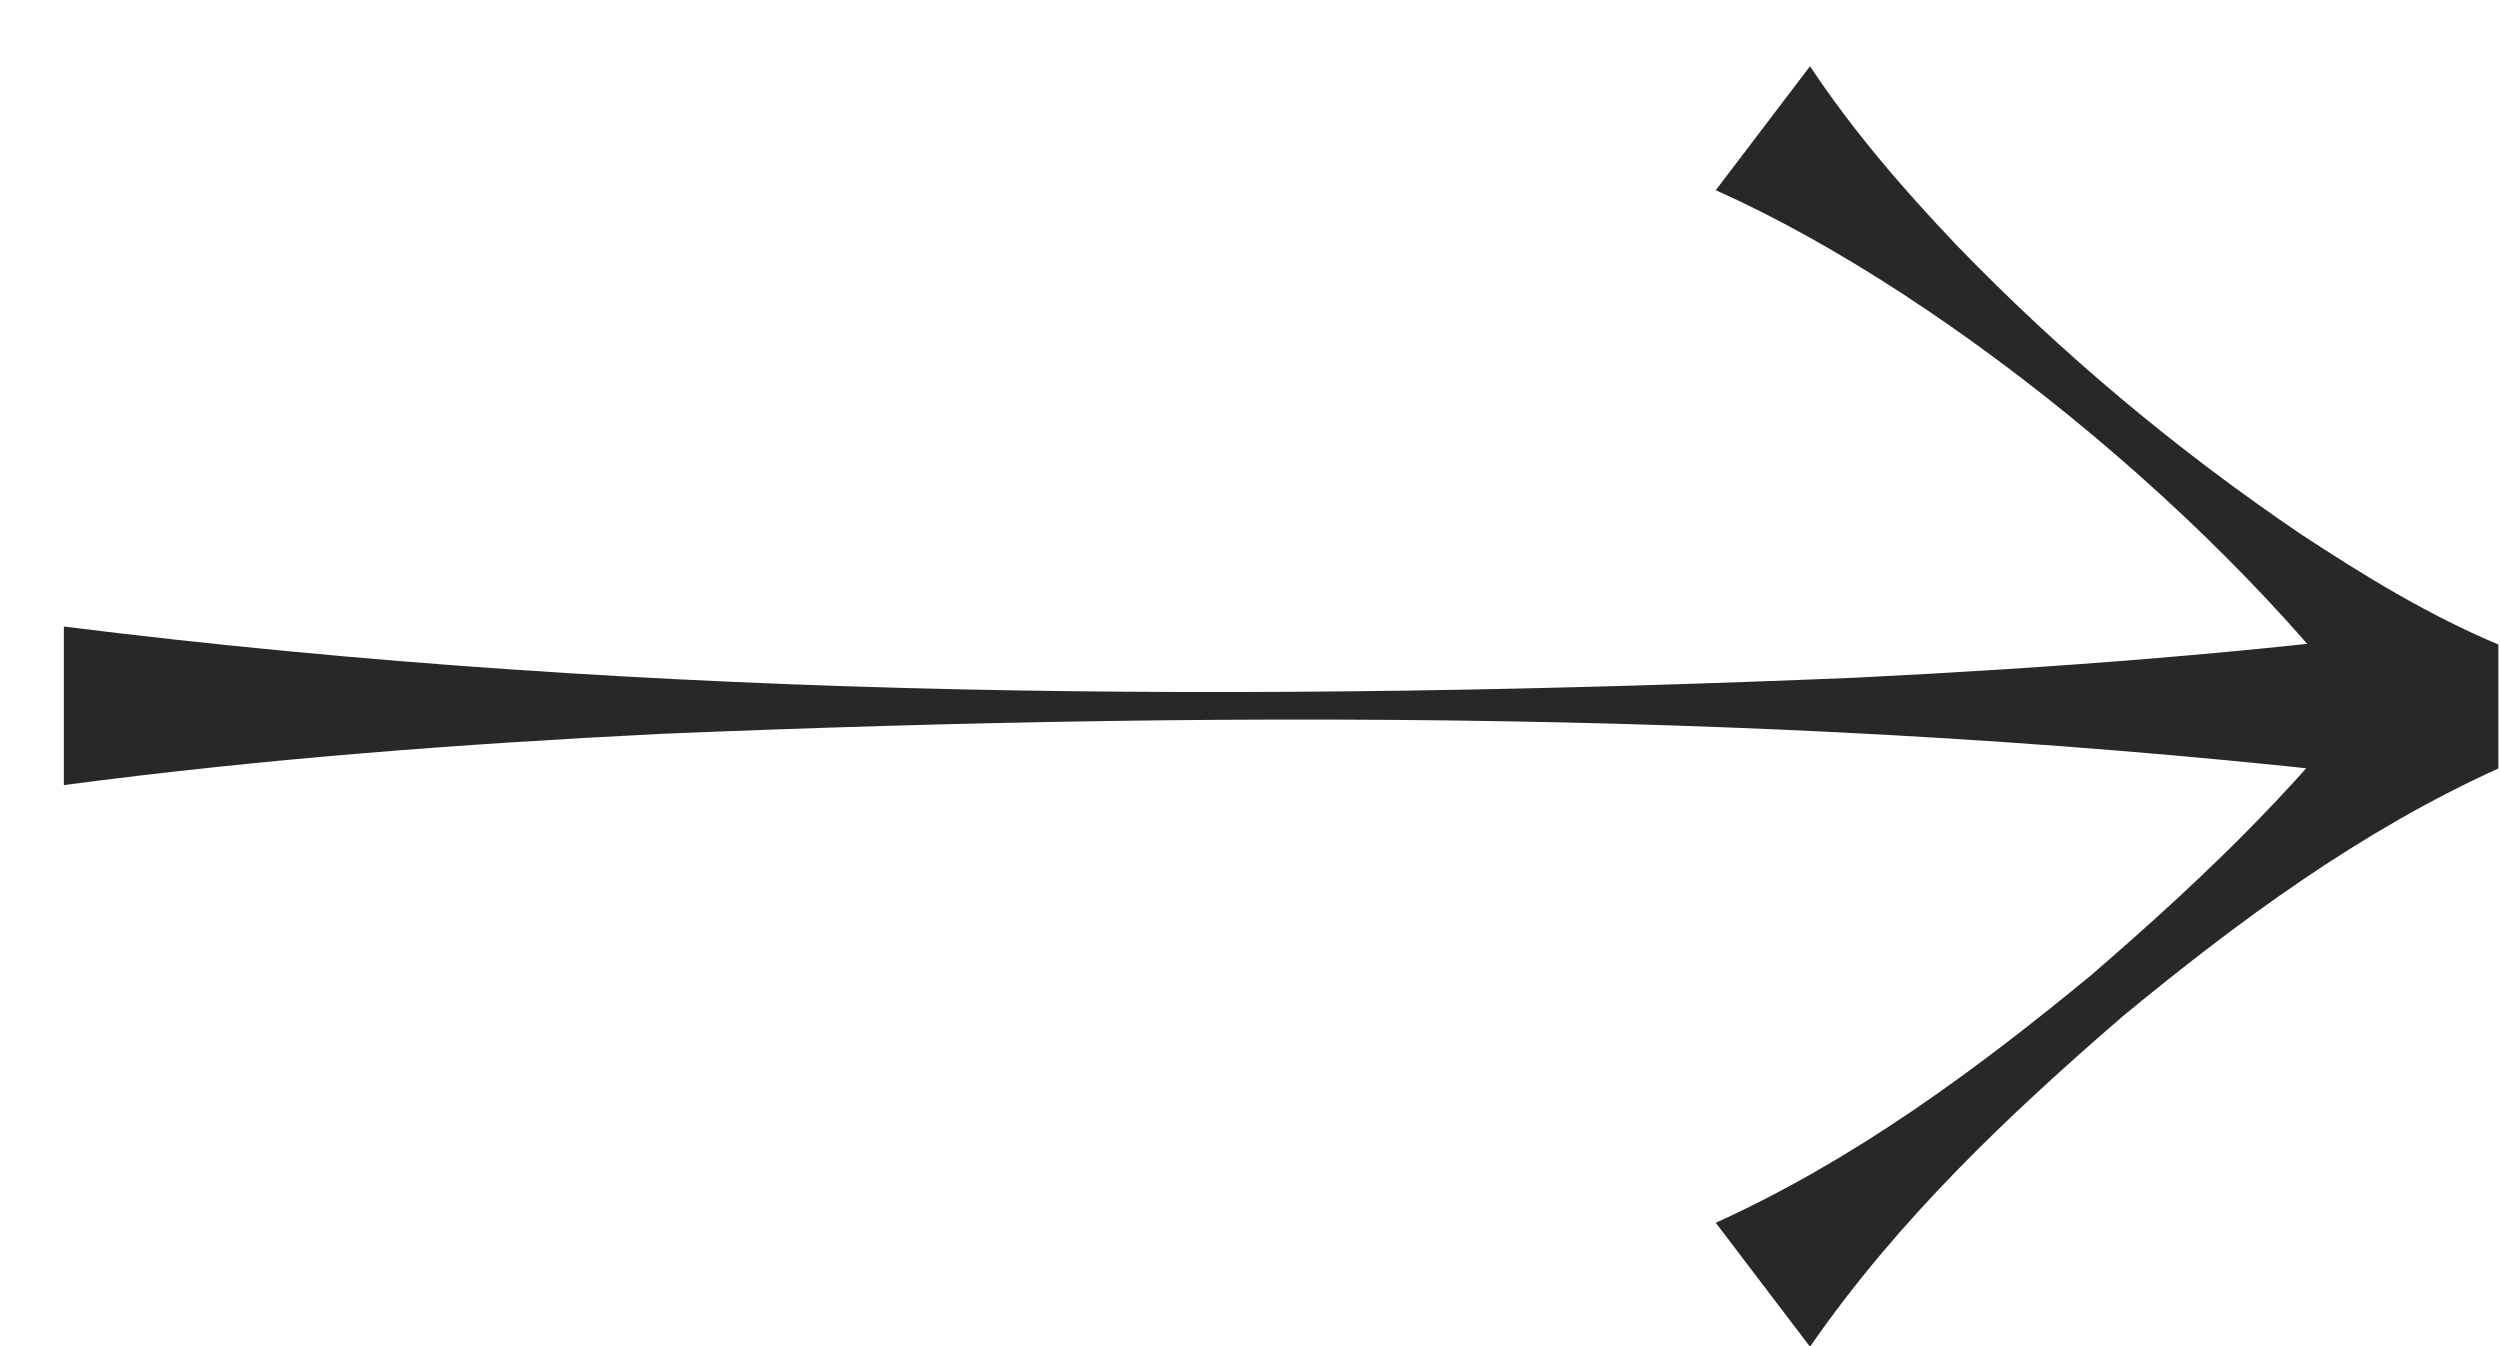
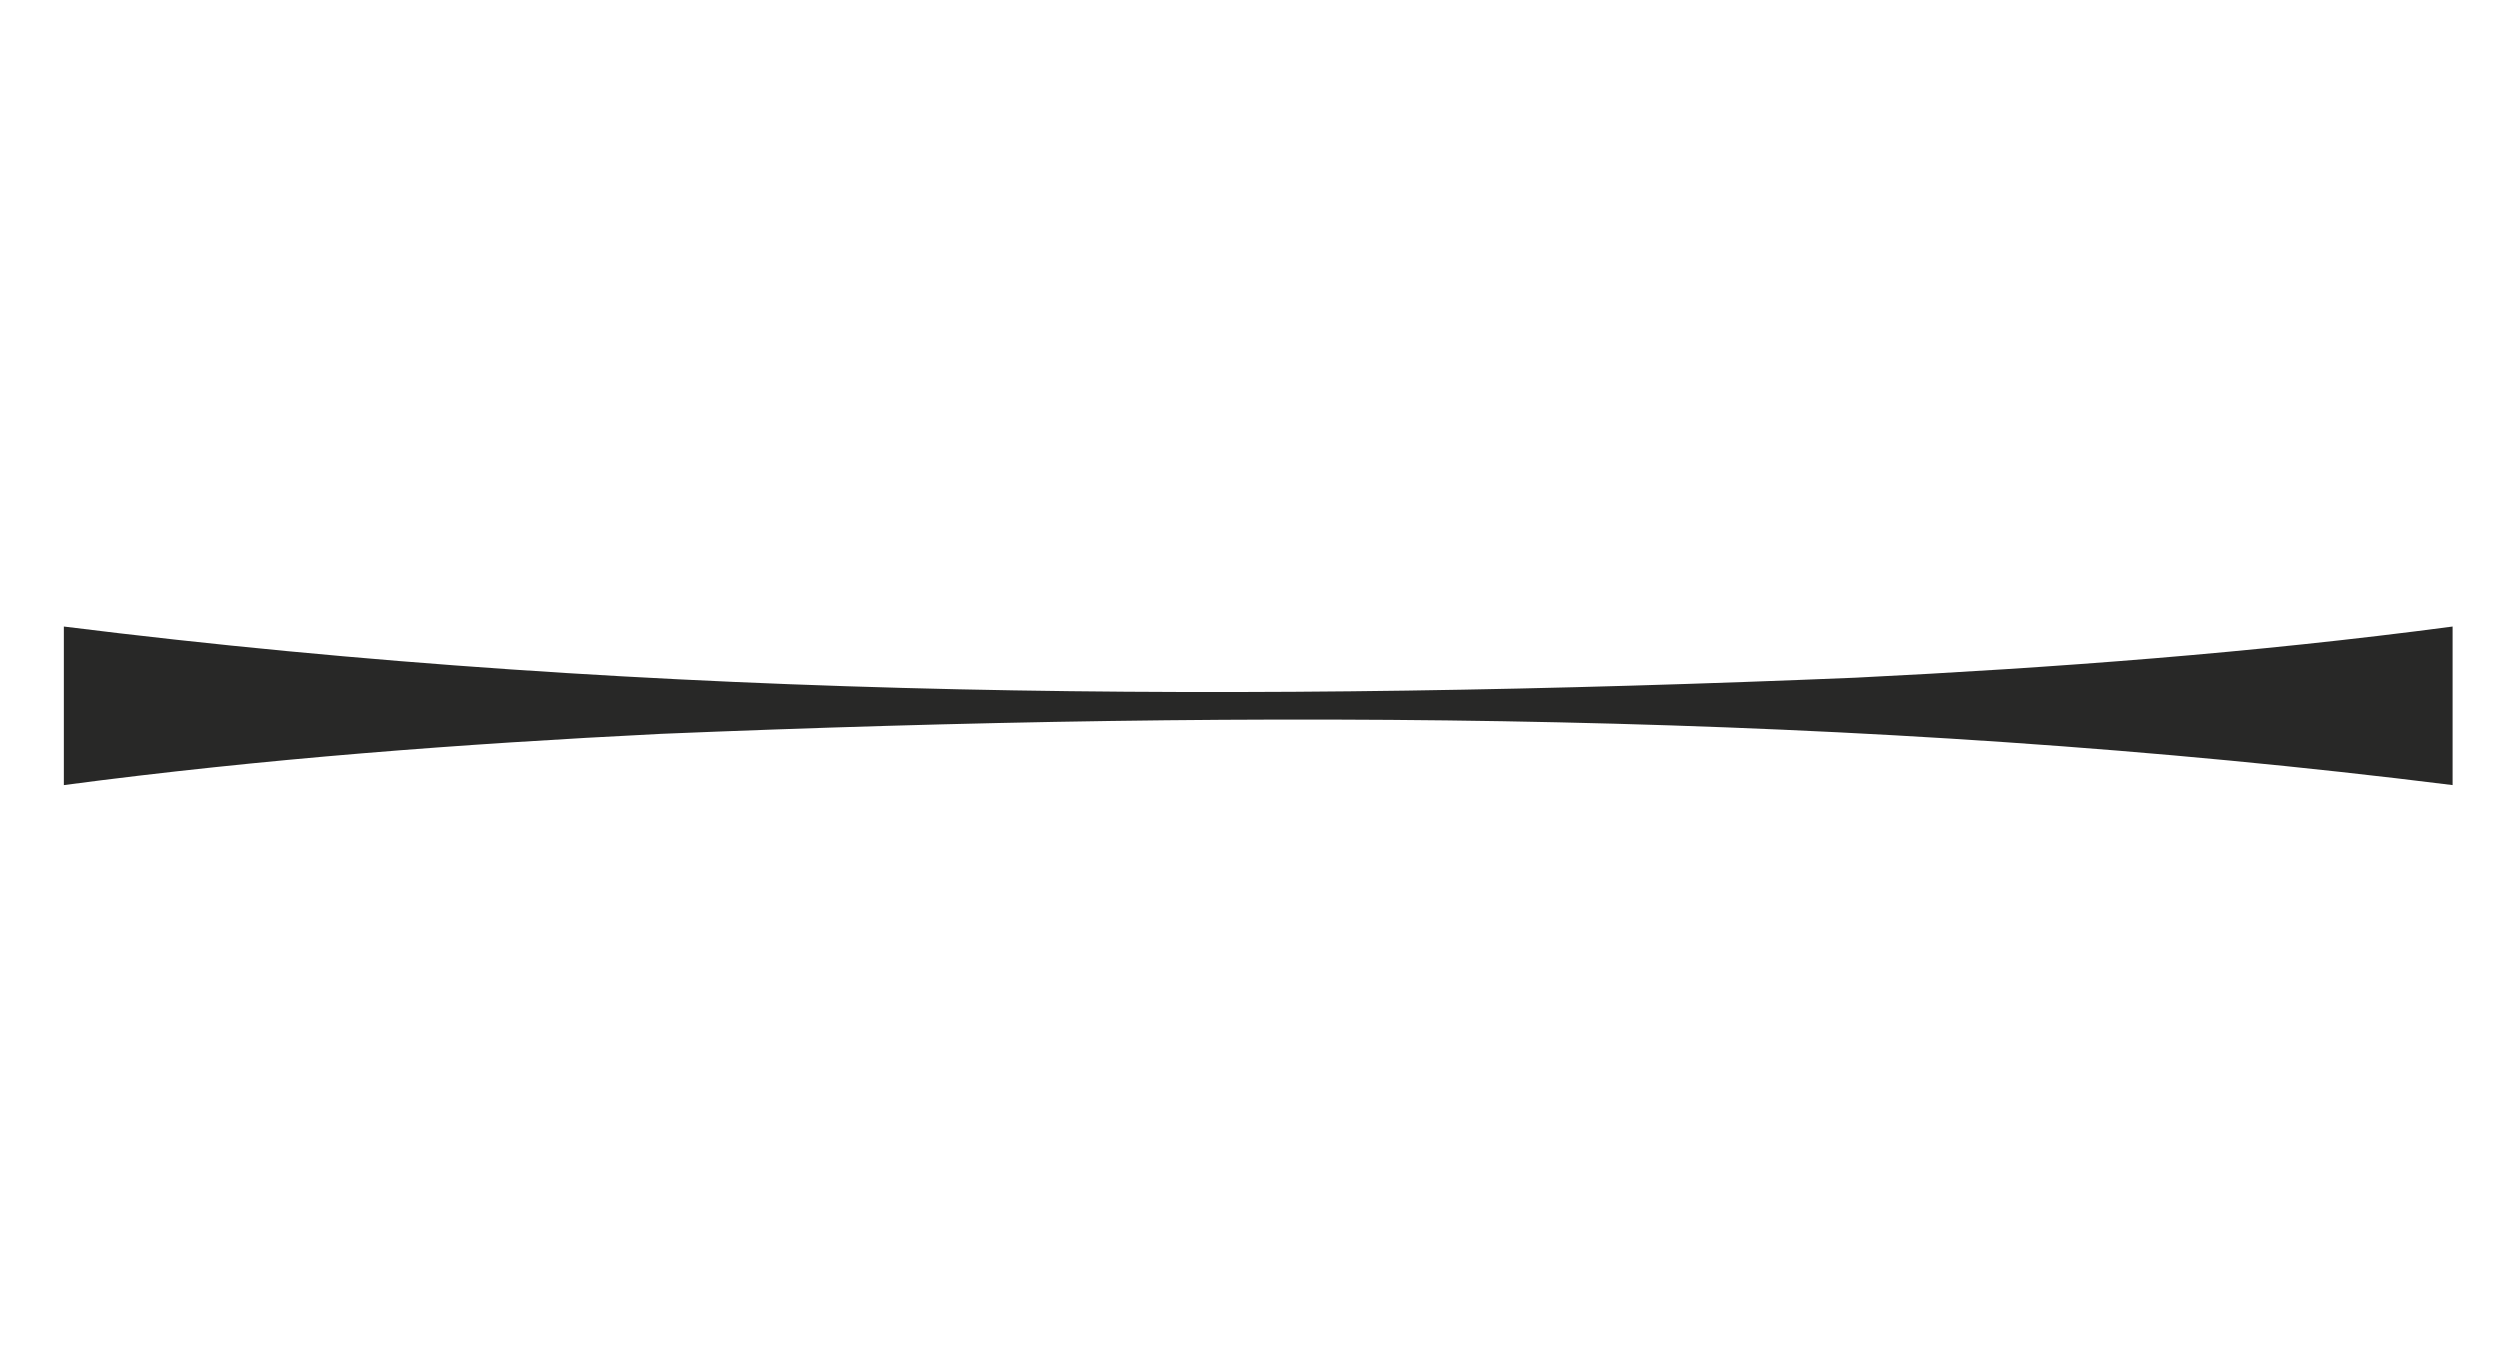
<svg xmlns="http://www.w3.org/2000/svg" width="26" height="14" viewBox="0 0 26 14" fill="none">
  <g id="Arrow" clip-path="url(#clip0_1224_8617)">
    <g id="Layer 1">
      <g id="Group">
-         <path id="Vector" d="M17.844 12.717C19.282 12.064 20.541 11.136 21.75 10.14C22.943 9.109 24.087 8.026 25.003 6.703V7.992C23.417 5.655 20.344 3.095 17.844 1.978L18.824 0.689C19.282 1.377 19.805 1.978 20.344 2.545C21.439 3.679 22.633 4.676 23.924 5.552C24.578 5.982 25.248 6.394 25.983 6.703V7.992C24.545 8.645 23.286 9.573 22.077 10.569C20.884 11.6 19.74 12.683 18.824 14.006L17.844 12.717Z" fill="#282827" />
        <path id="Vector_2" d="M25.507 8.165C19.329 7.392 13.102 7.375 6.875 7.632C4.799 7.736 2.74 7.89 0.664 8.165V6.516C6.842 7.289 13.069 7.306 19.296 7.048C21.372 6.945 23.431 6.791 25.507 6.516V8.165Z" fill="#282827" />
      </g>
    </g>
  </g>
  <defs>
    <clipPath id="clip0_1224_8617">
      <rect width="25.333" height="13.333" fill="white" transform="translate(0.664 0.672)" />
    </clipPath>
  </defs>
</svg>